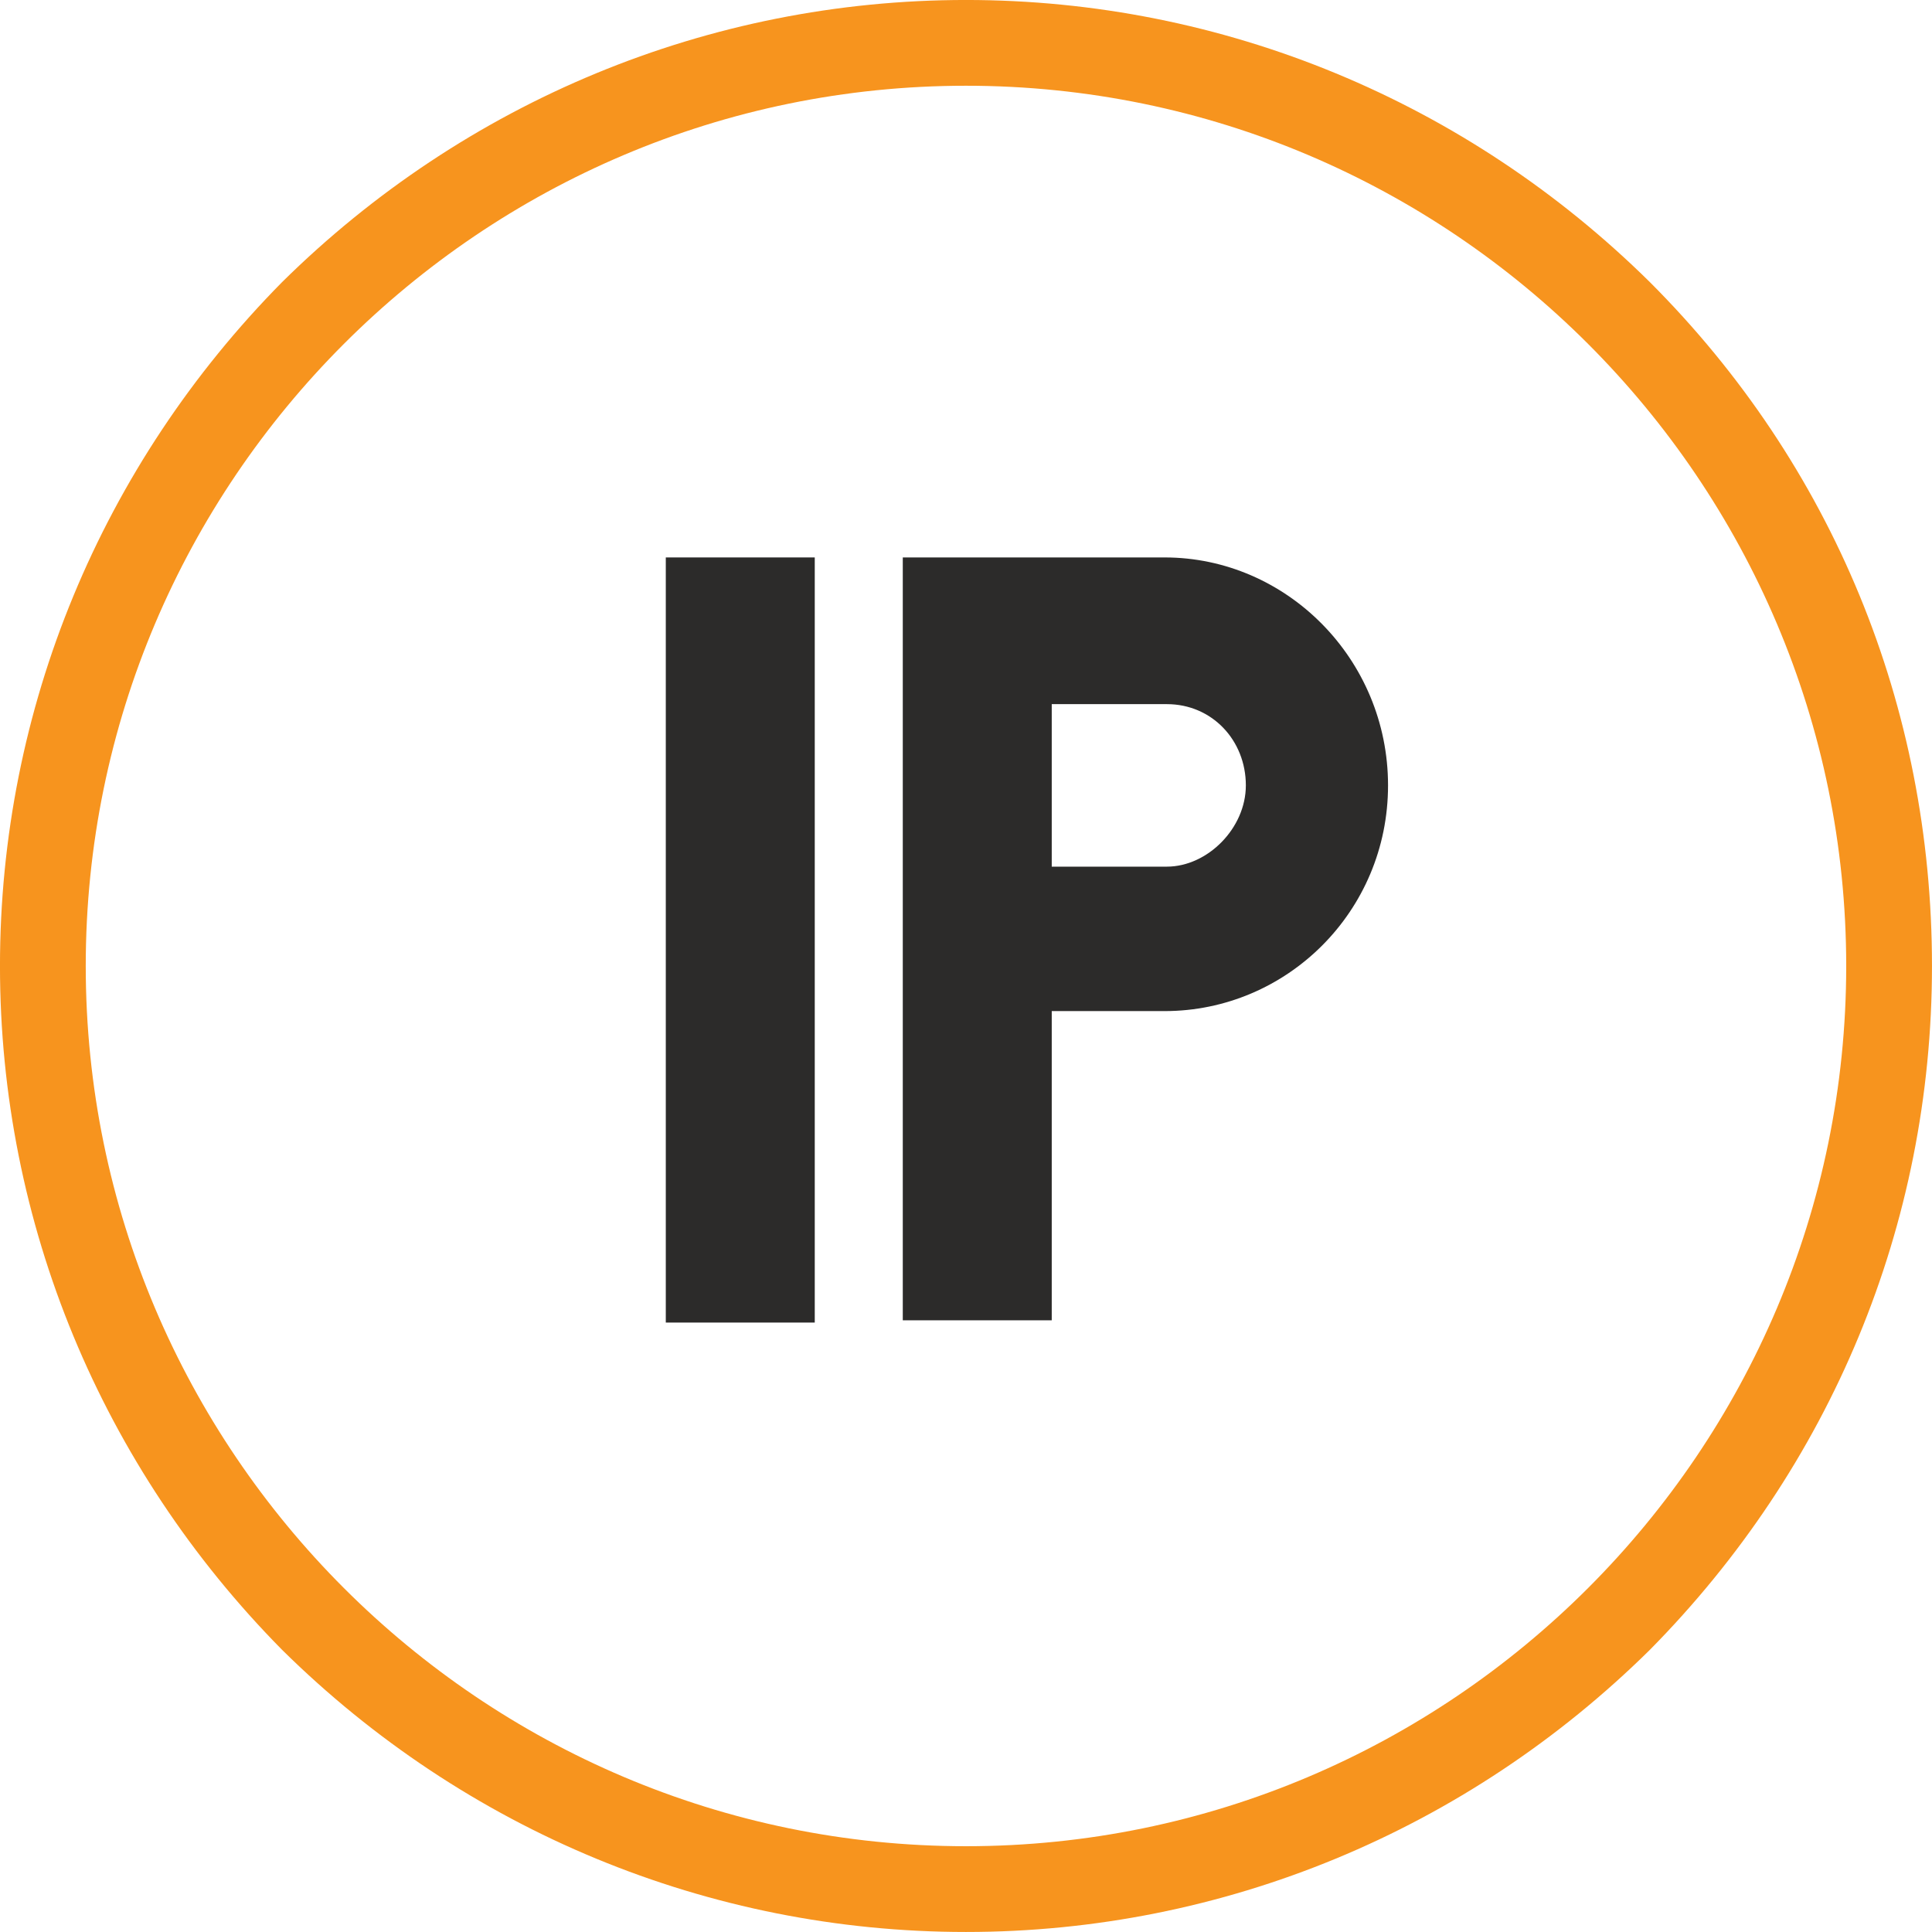
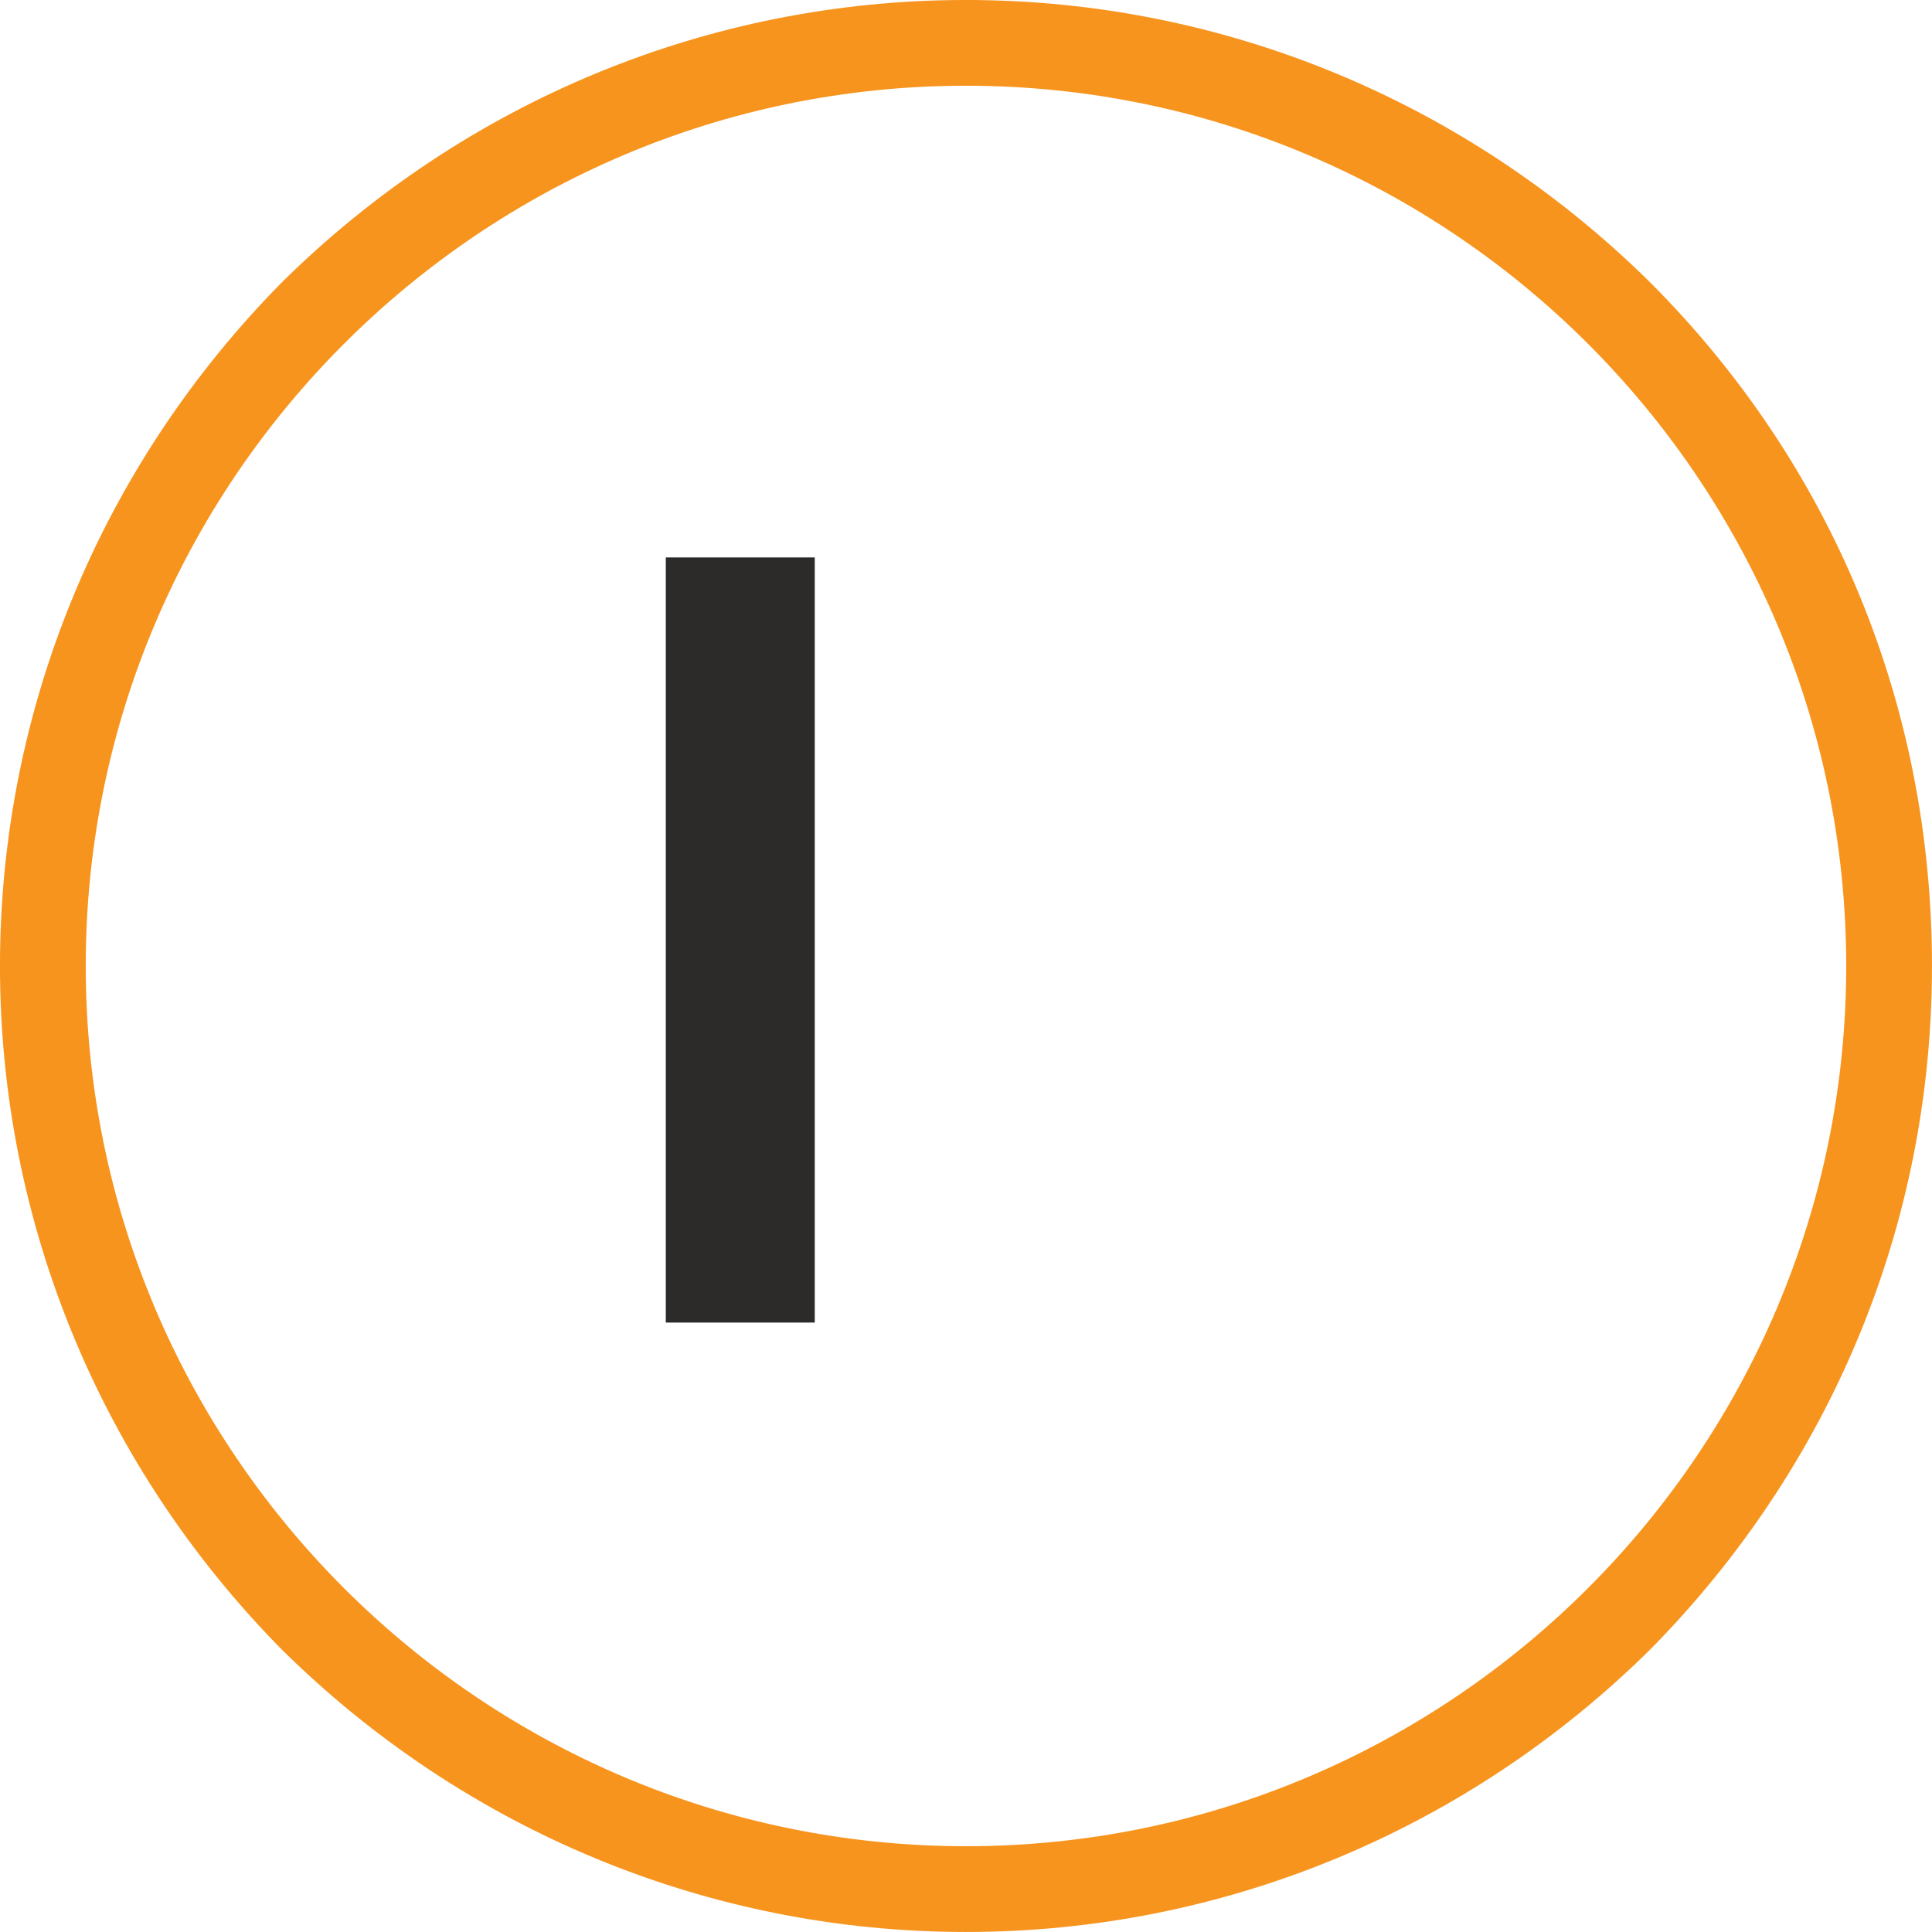
<svg xmlns="http://www.w3.org/2000/svg" fill="none" viewBox="0.2 0.2 85.6 85.6">
  <path d="M42.999 85.799C31.599 85.799 20.799 81.299 12.699 73.299C4.699 65.199 0.199 54.399 0.199 42.999C0.199 31.599 4.699 20.799 12.699 12.699C20.799 4.699 31.599 0.199 42.999 0.199C54.399 0.199 65.199 4.699 73.299 12.699C81.399 20.799 85.799 31.499 85.799 42.999C85.799 54.499 81.299 65.199 73.299 73.299C65.199 81.299 54.399 85.799 42.999 85.799ZM42.999 3.999C21.499 3.999 3.999 21.499 3.999 42.999C3.999 64.499 21.499 81.999 42.999 81.999C64.499 81.999 81.999 64.499 81.999 42.999C81.999 21.499 64.499 3.999 42.999 3.999Z" fill="#F7941E" />
  <path d="M36.299 24.898H29.699V58.798H36.299V24.898Z" fill="#2C2B2A" />
-   <path d="M46.799 58.698H40.199V24.898H51.799C57.199 24.898 61.699 29.398 61.699 34.998C61.699 40.598 57.199 44.998 51.799 44.998H46.799V58.698ZM46.799 38.598H51.899C53.699 38.598 55.399 36.898 55.399 34.998C55.399 32.998 53.899 31.398 51.899 31.398H46.799V38.598Z" fill="#2C2B2A" />
</svg>